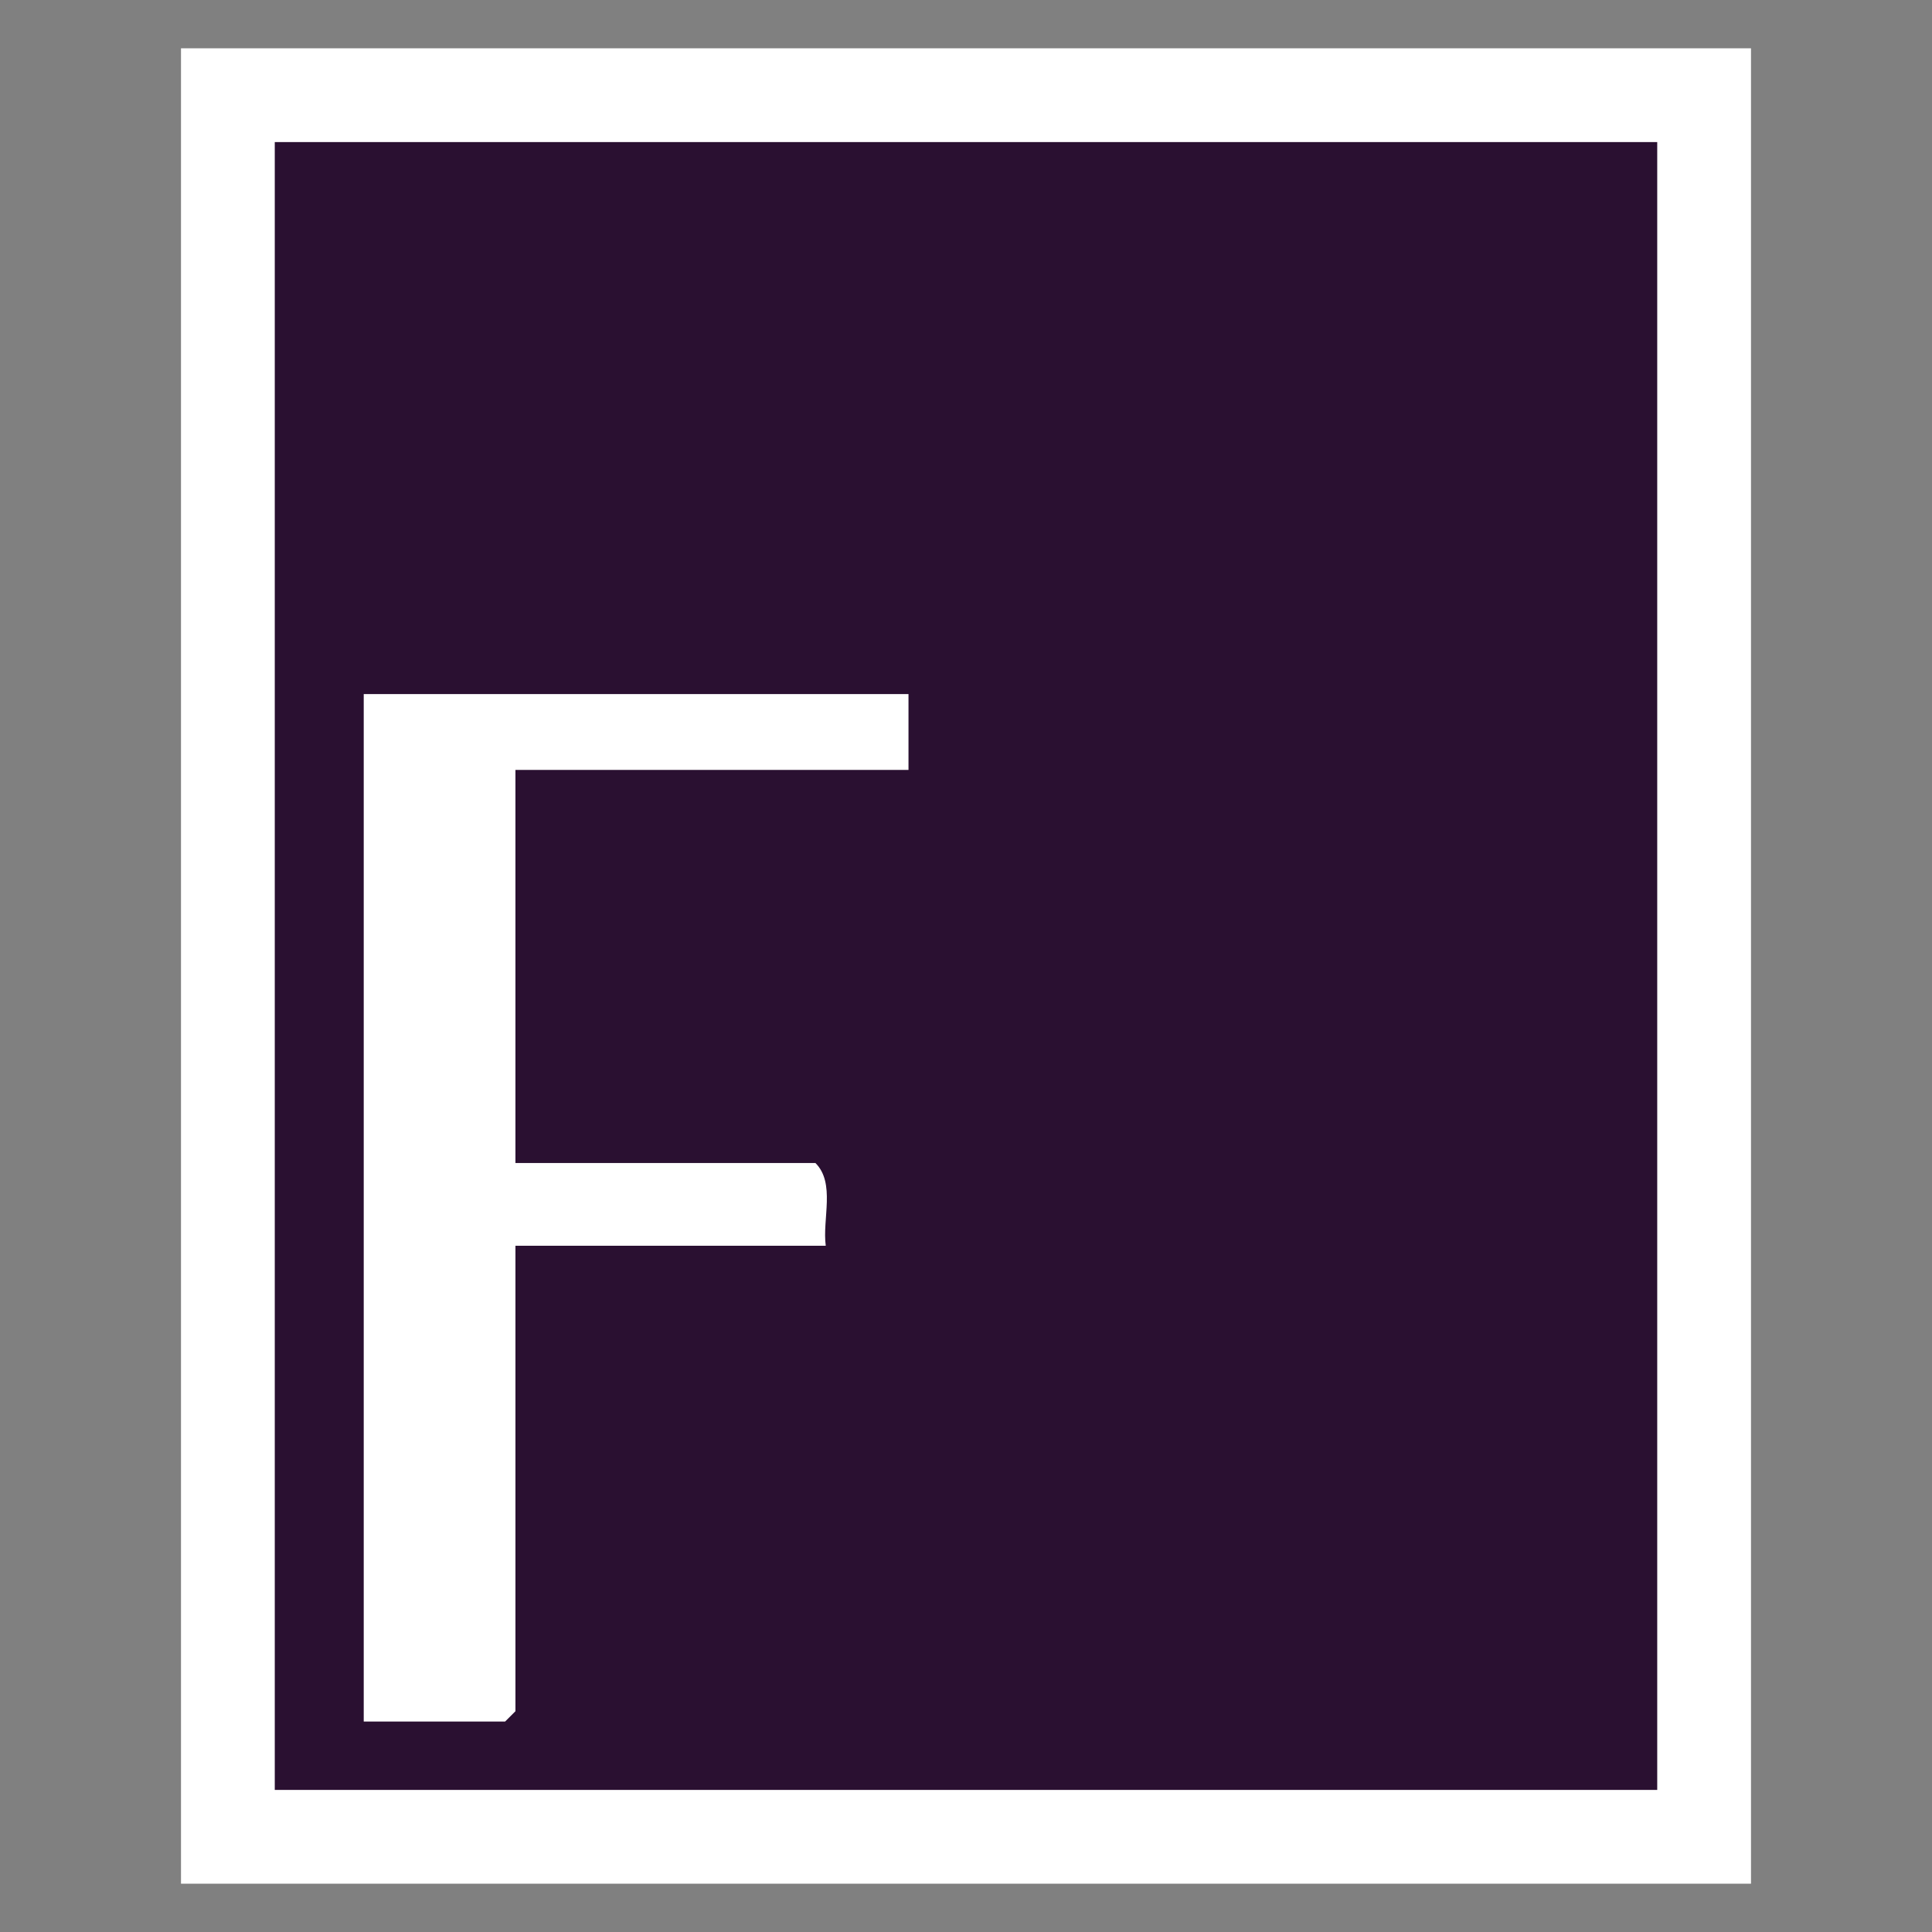
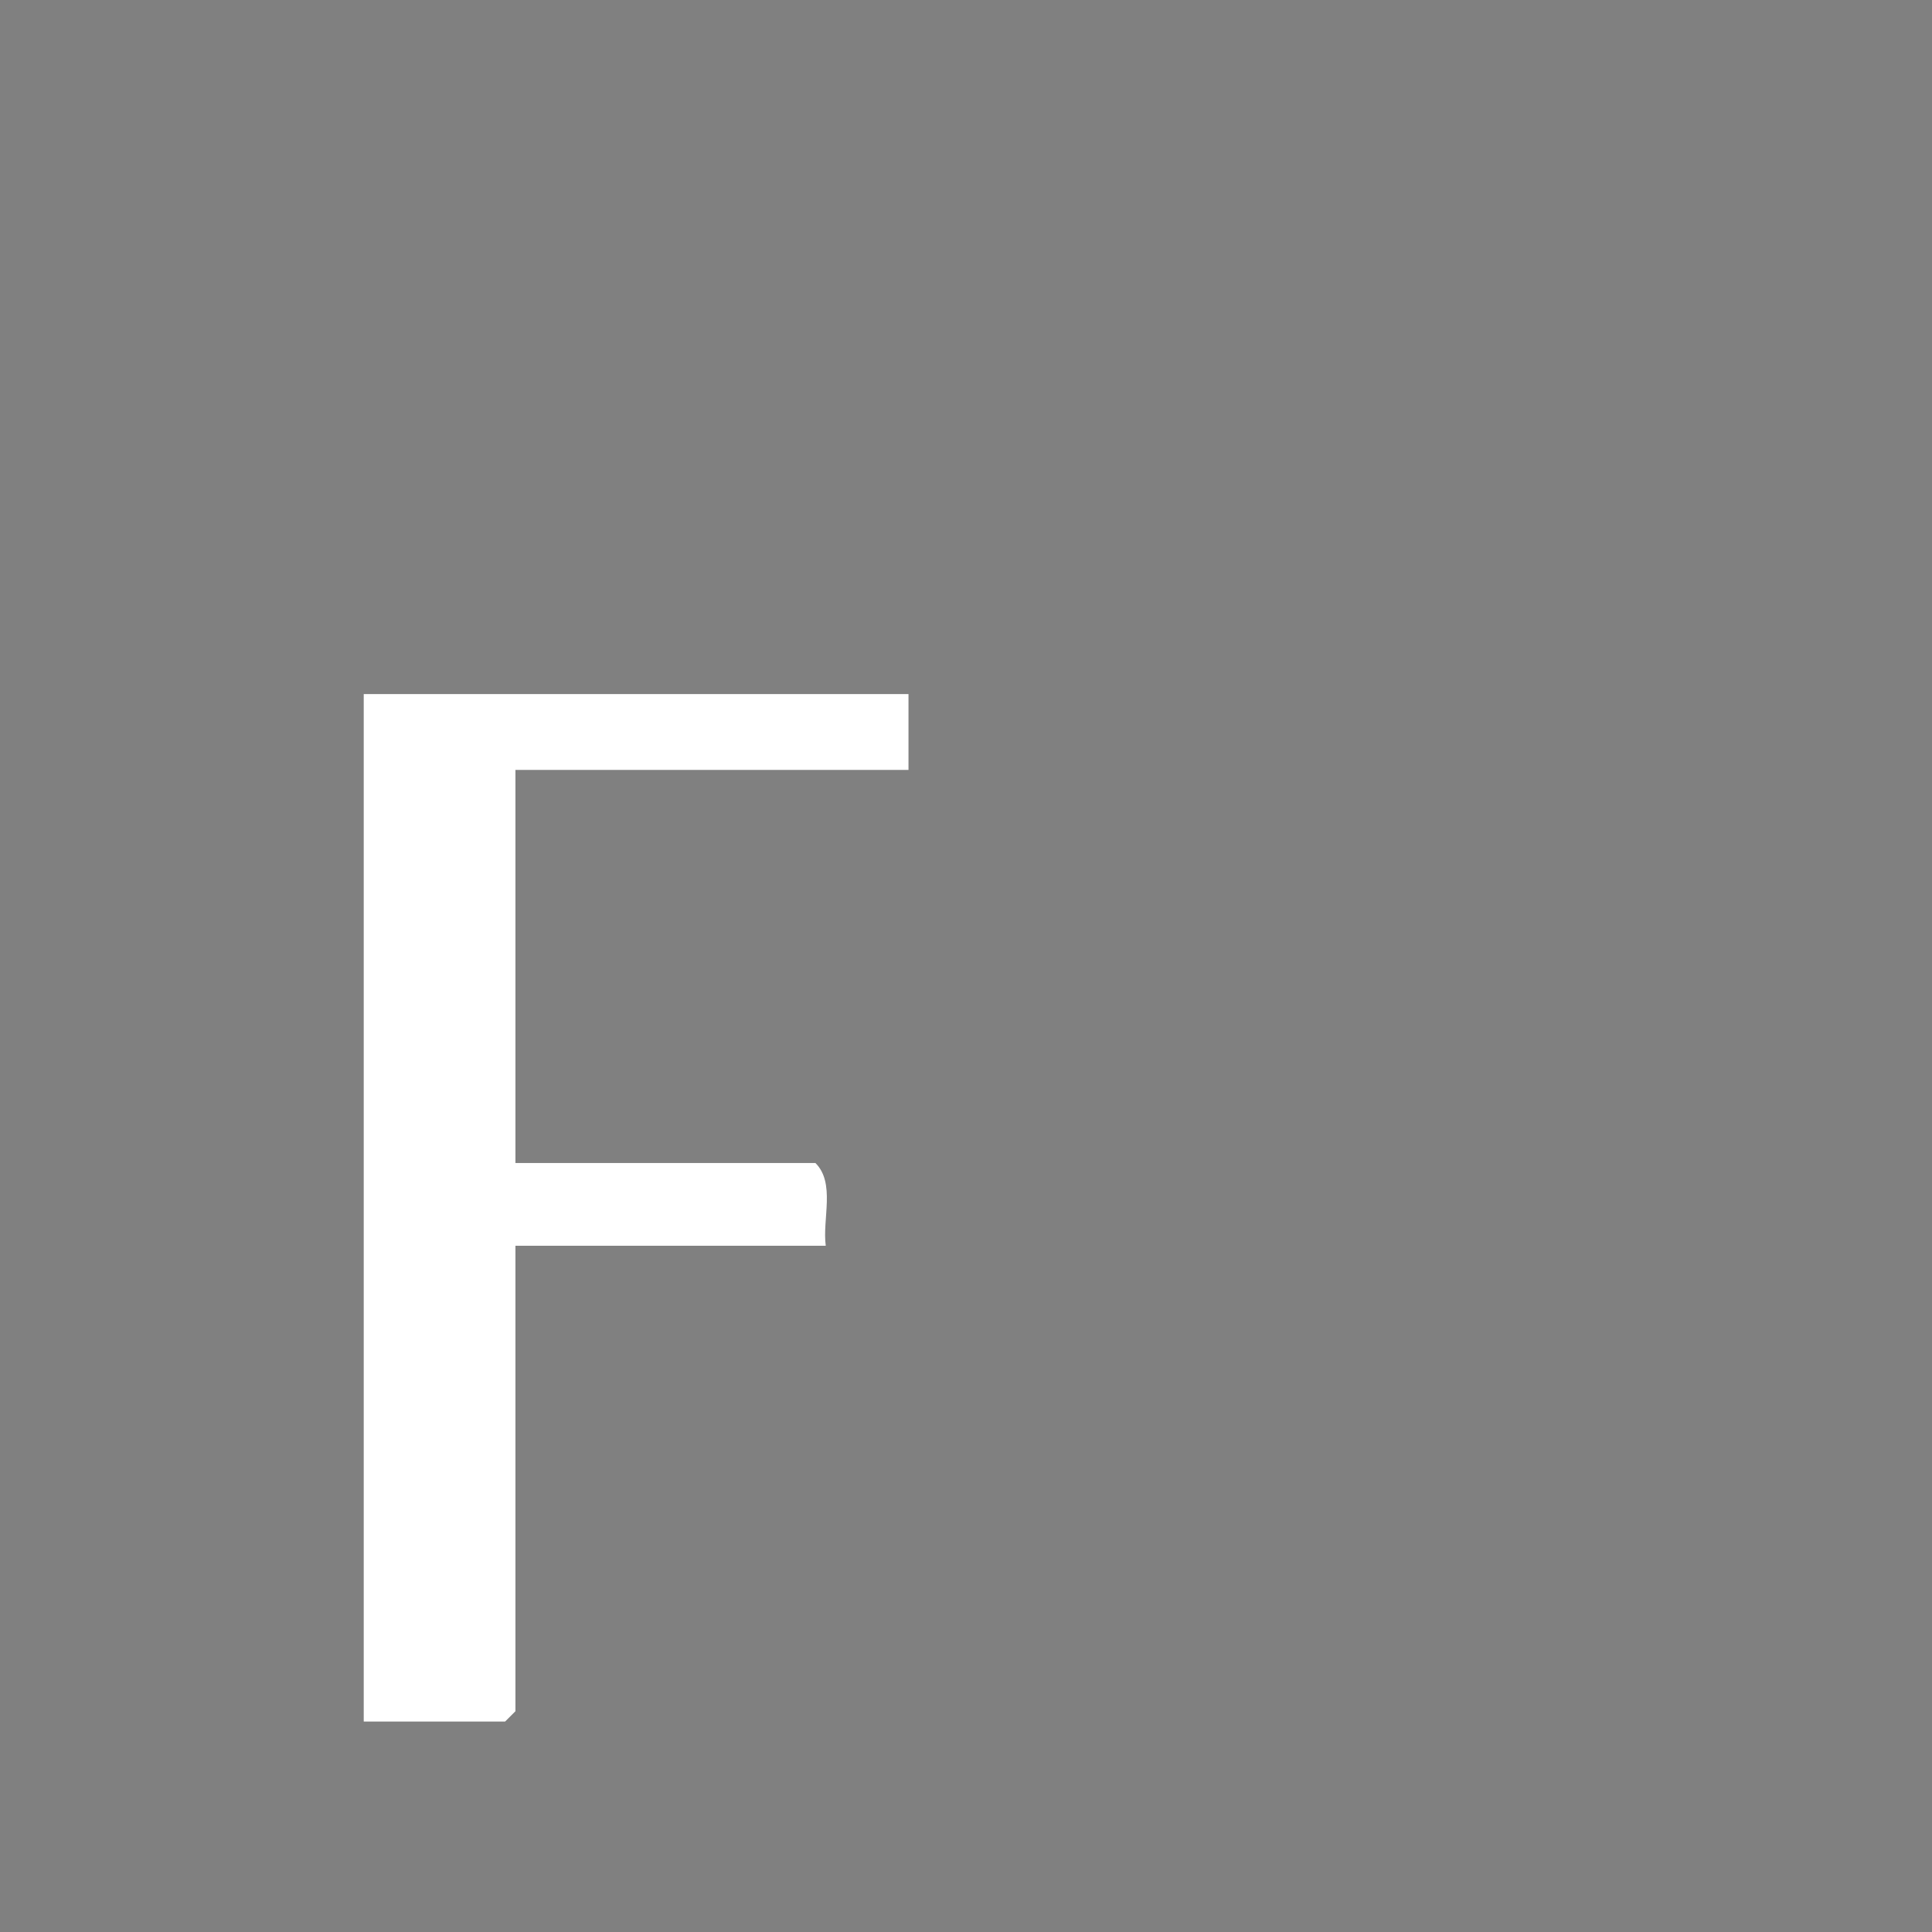
<svg xmlns="http://www.w3.org/2000/svg" viewBox="0 0 283.465 283.465" version="1.1" height="100mm" width="100mm" id="Layer_1">
  <rect x="0" y="0" width="283.465" height="283.465" fill="#808080" stroke="none" />
  <defs>
    <style>
      .st0 {
        fill: #fff;
      }

      .st1 {
        fill: #2a1031;
      }
    </style>
  </defs>
  <g>
-     <rect height="255.531" width="216.595" y="13.967" x="33.435" class="st1" />
-     <path d="M256.909,276.378H26.556V7.087h230.353v269.291ZM40.314,262.619h202.836V20.845H40.314v241.774Z" class="st0" />
-   </g>
+     </g>
  <path d="M133.295,101.836v11.129h-57.67v57.67h44.012c2.967,2.937.993,8.238,1.518,12.141h-45.529v68.294l-1.518,1.518h-20.741V101.836h79.929Z" class="st0" />
</svg>